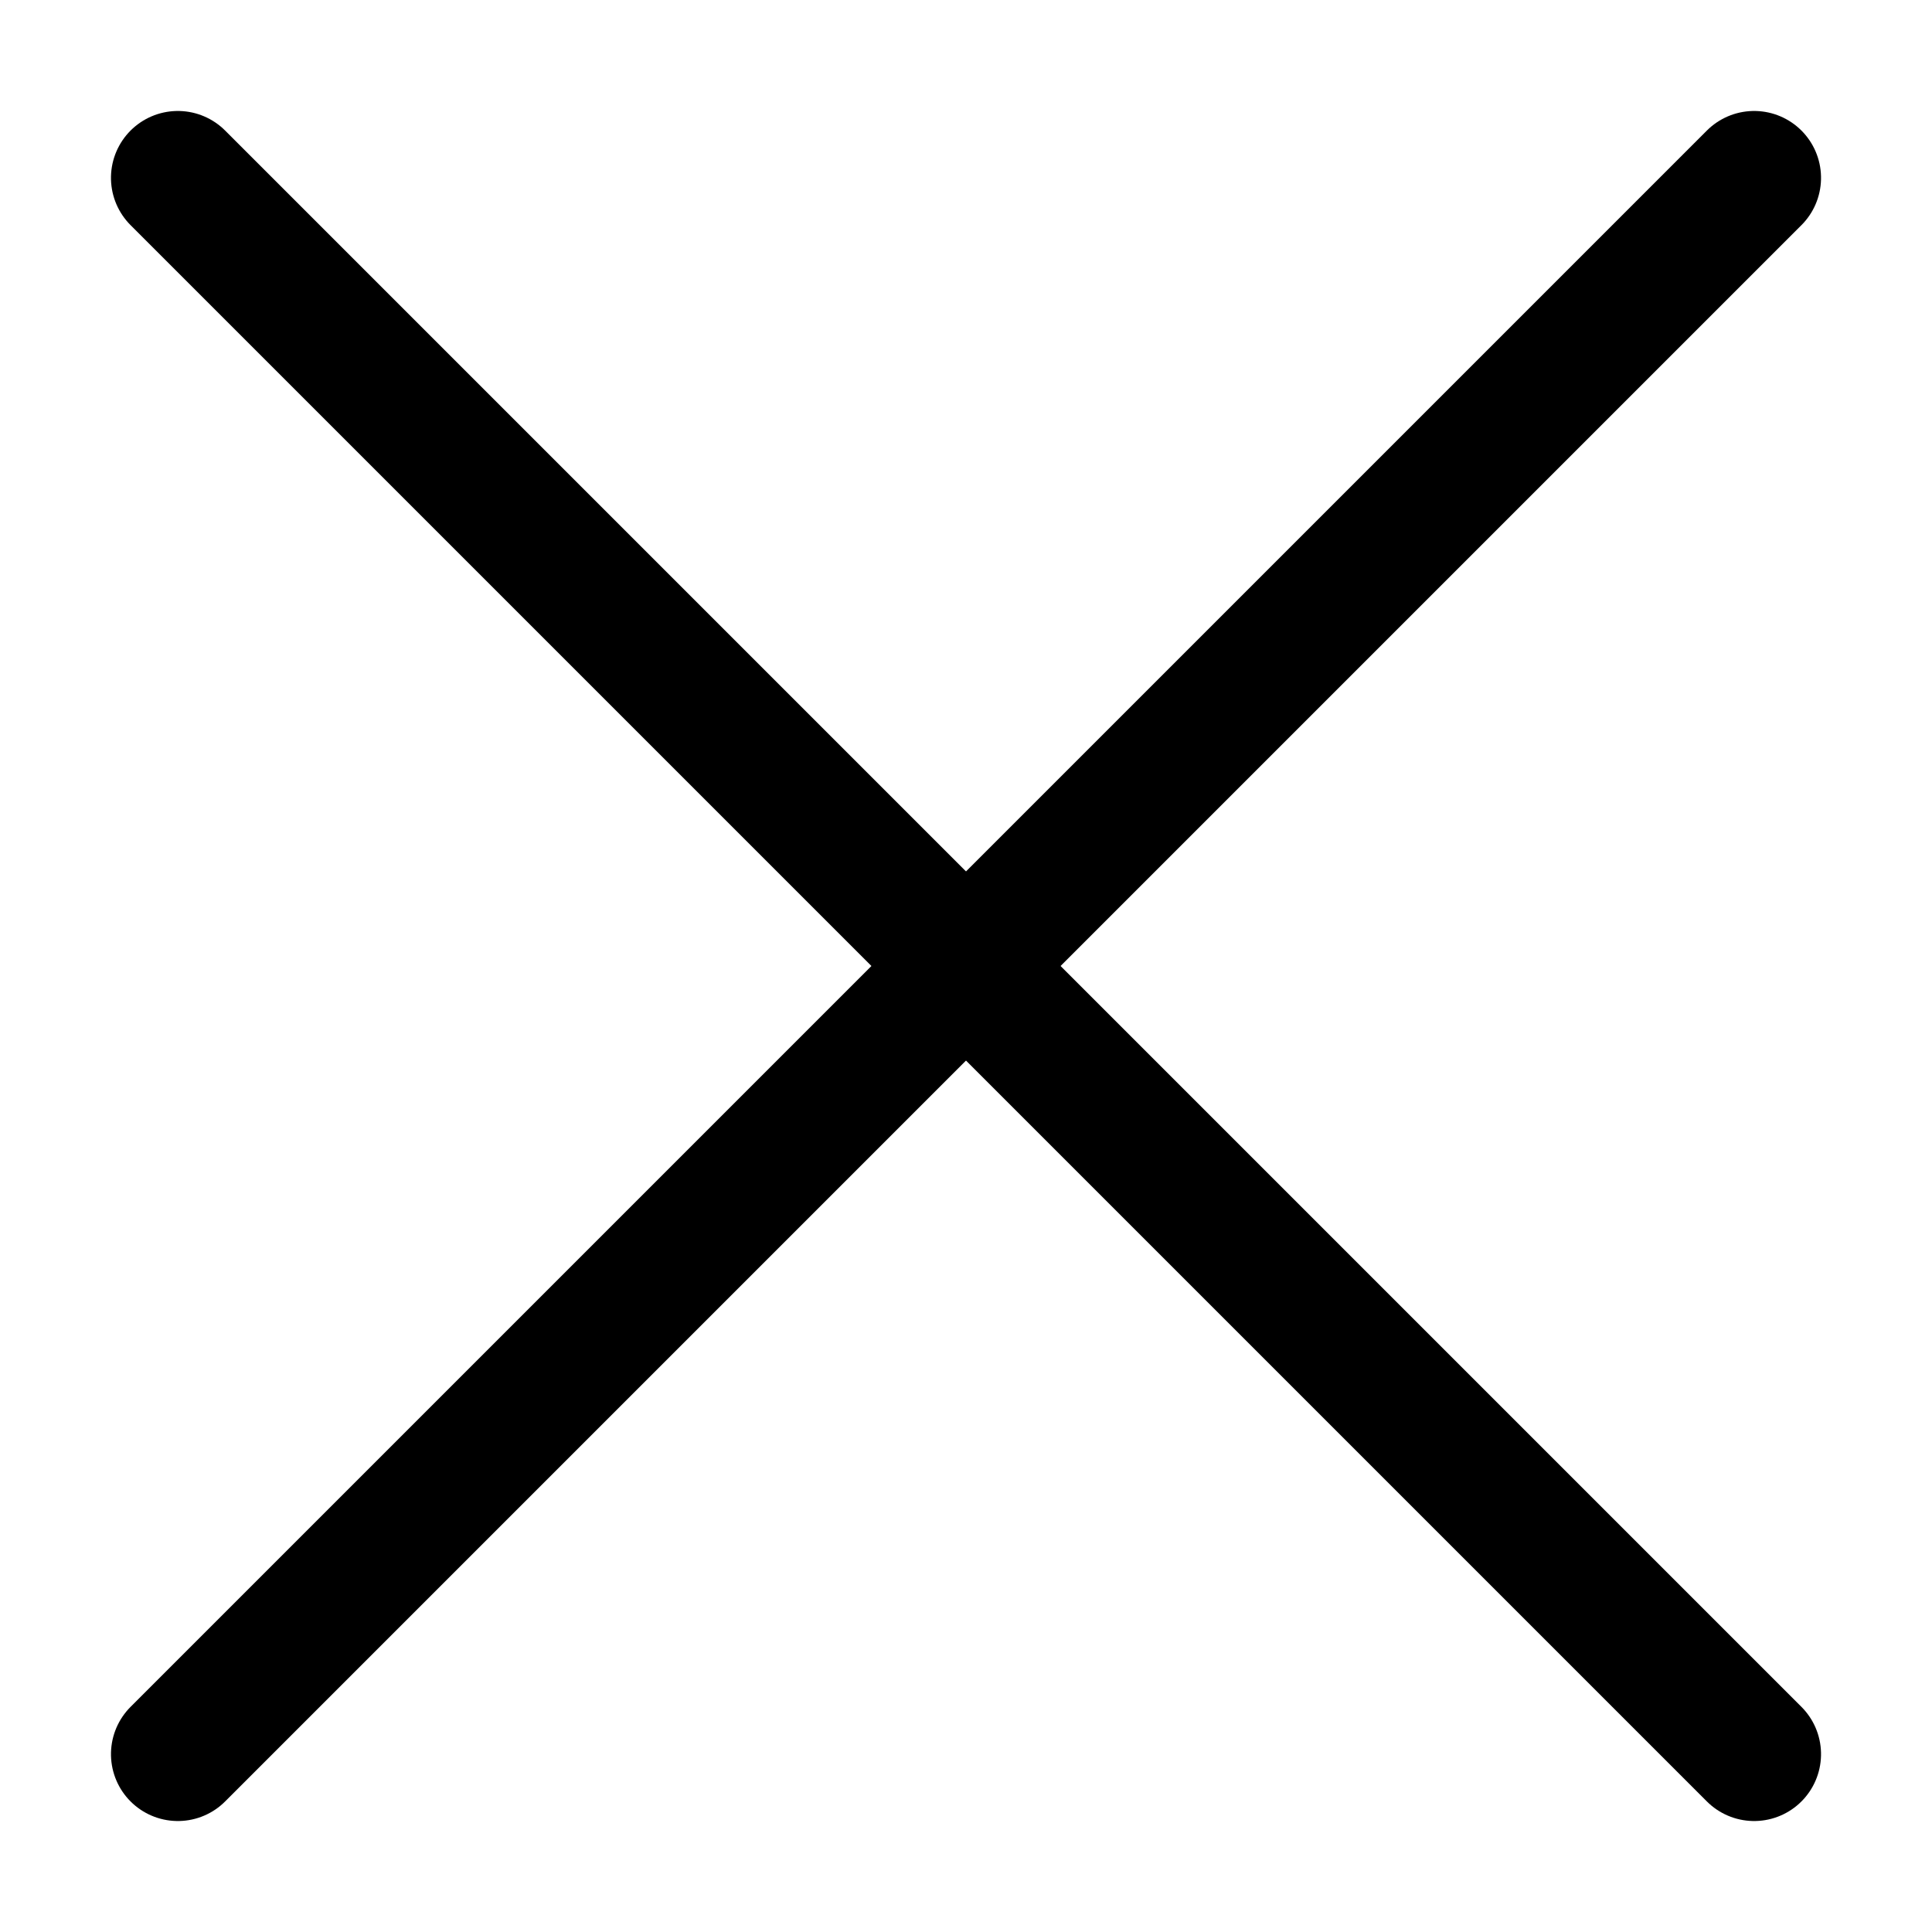
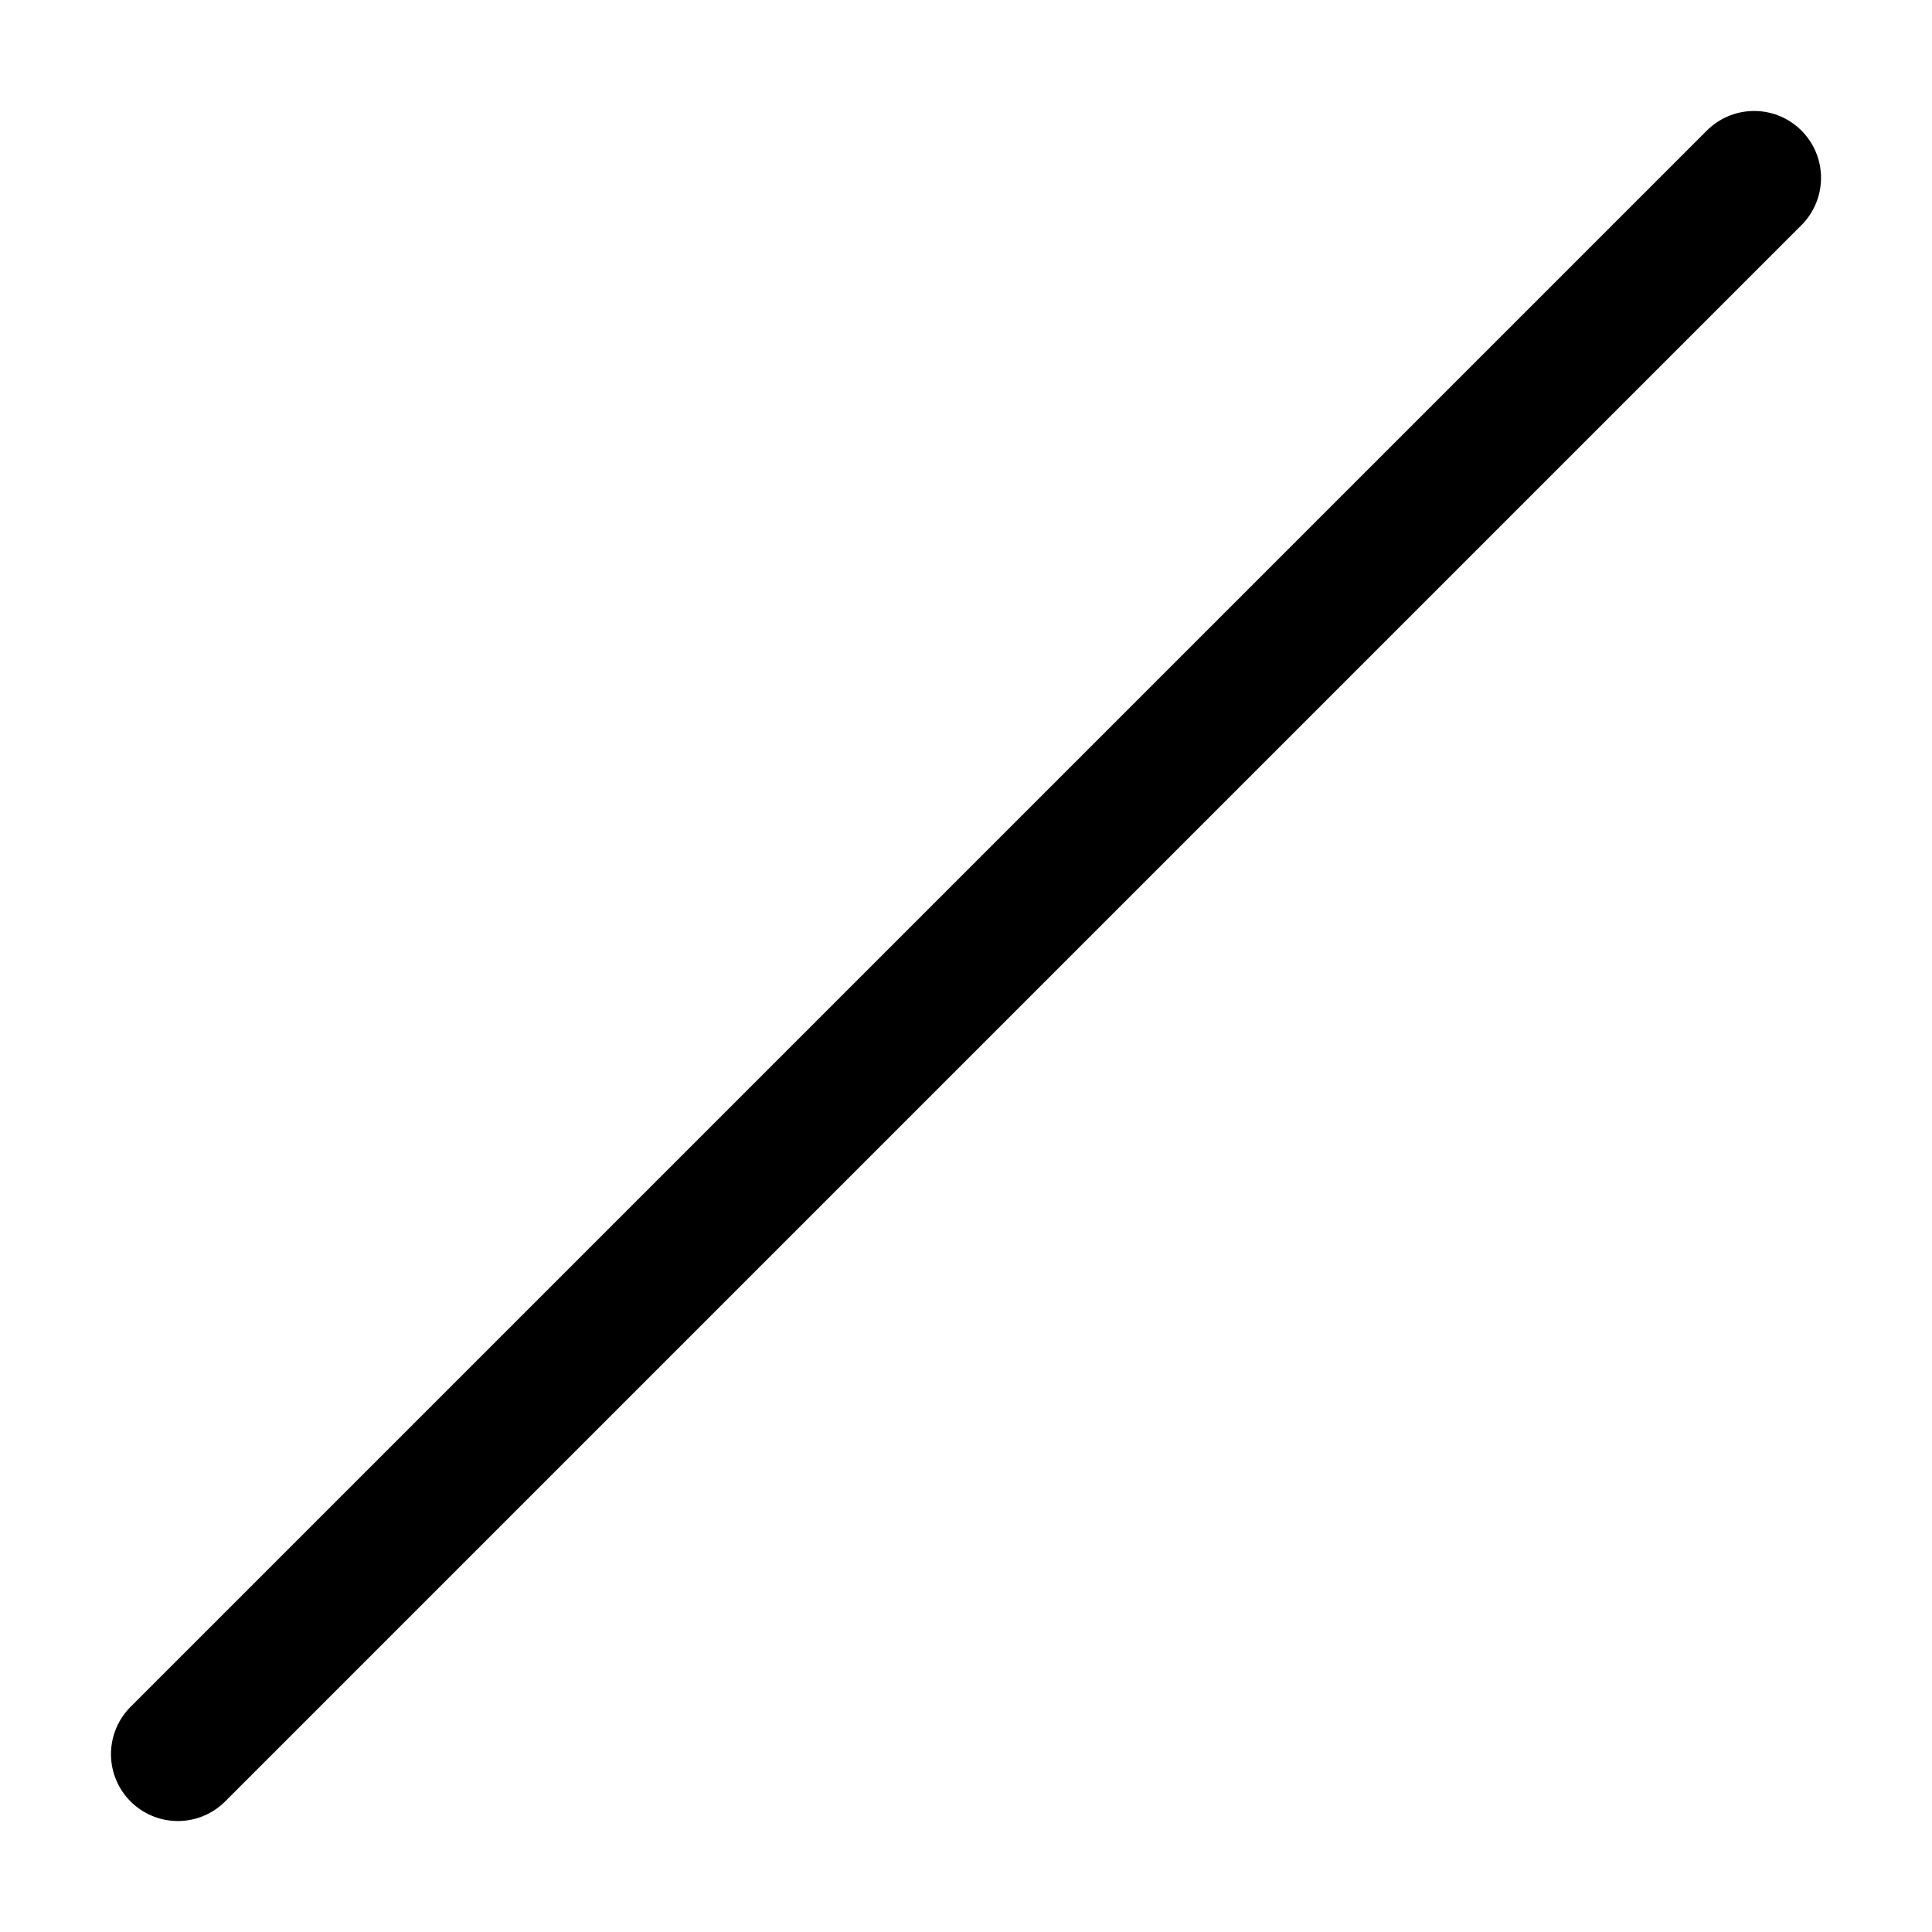
<svg xmlns="http://www.w3.org/2000/svg" width="13" height="13" viewBox="0 0 13 13">
  <g>
    <g transform="rotate(-315 6.5 6.5)">
      <g>
-         <path fill="none" stroke="#000" stroke-linecap="round" stroke-linejoin="round" stroke-miterlimit="20" stroke-width=".9" d="M-1 6.5h15" />
-       </g>
+         </g>
      <g>
        <path fill="none" stroke="#000" stroke-linecap="round" stroke-linejoin="round" stroke-miterlimit="20" stroke-width=".9" d="M6.5-1v15" />
      </g>
    </g>
  </g>
</svg>